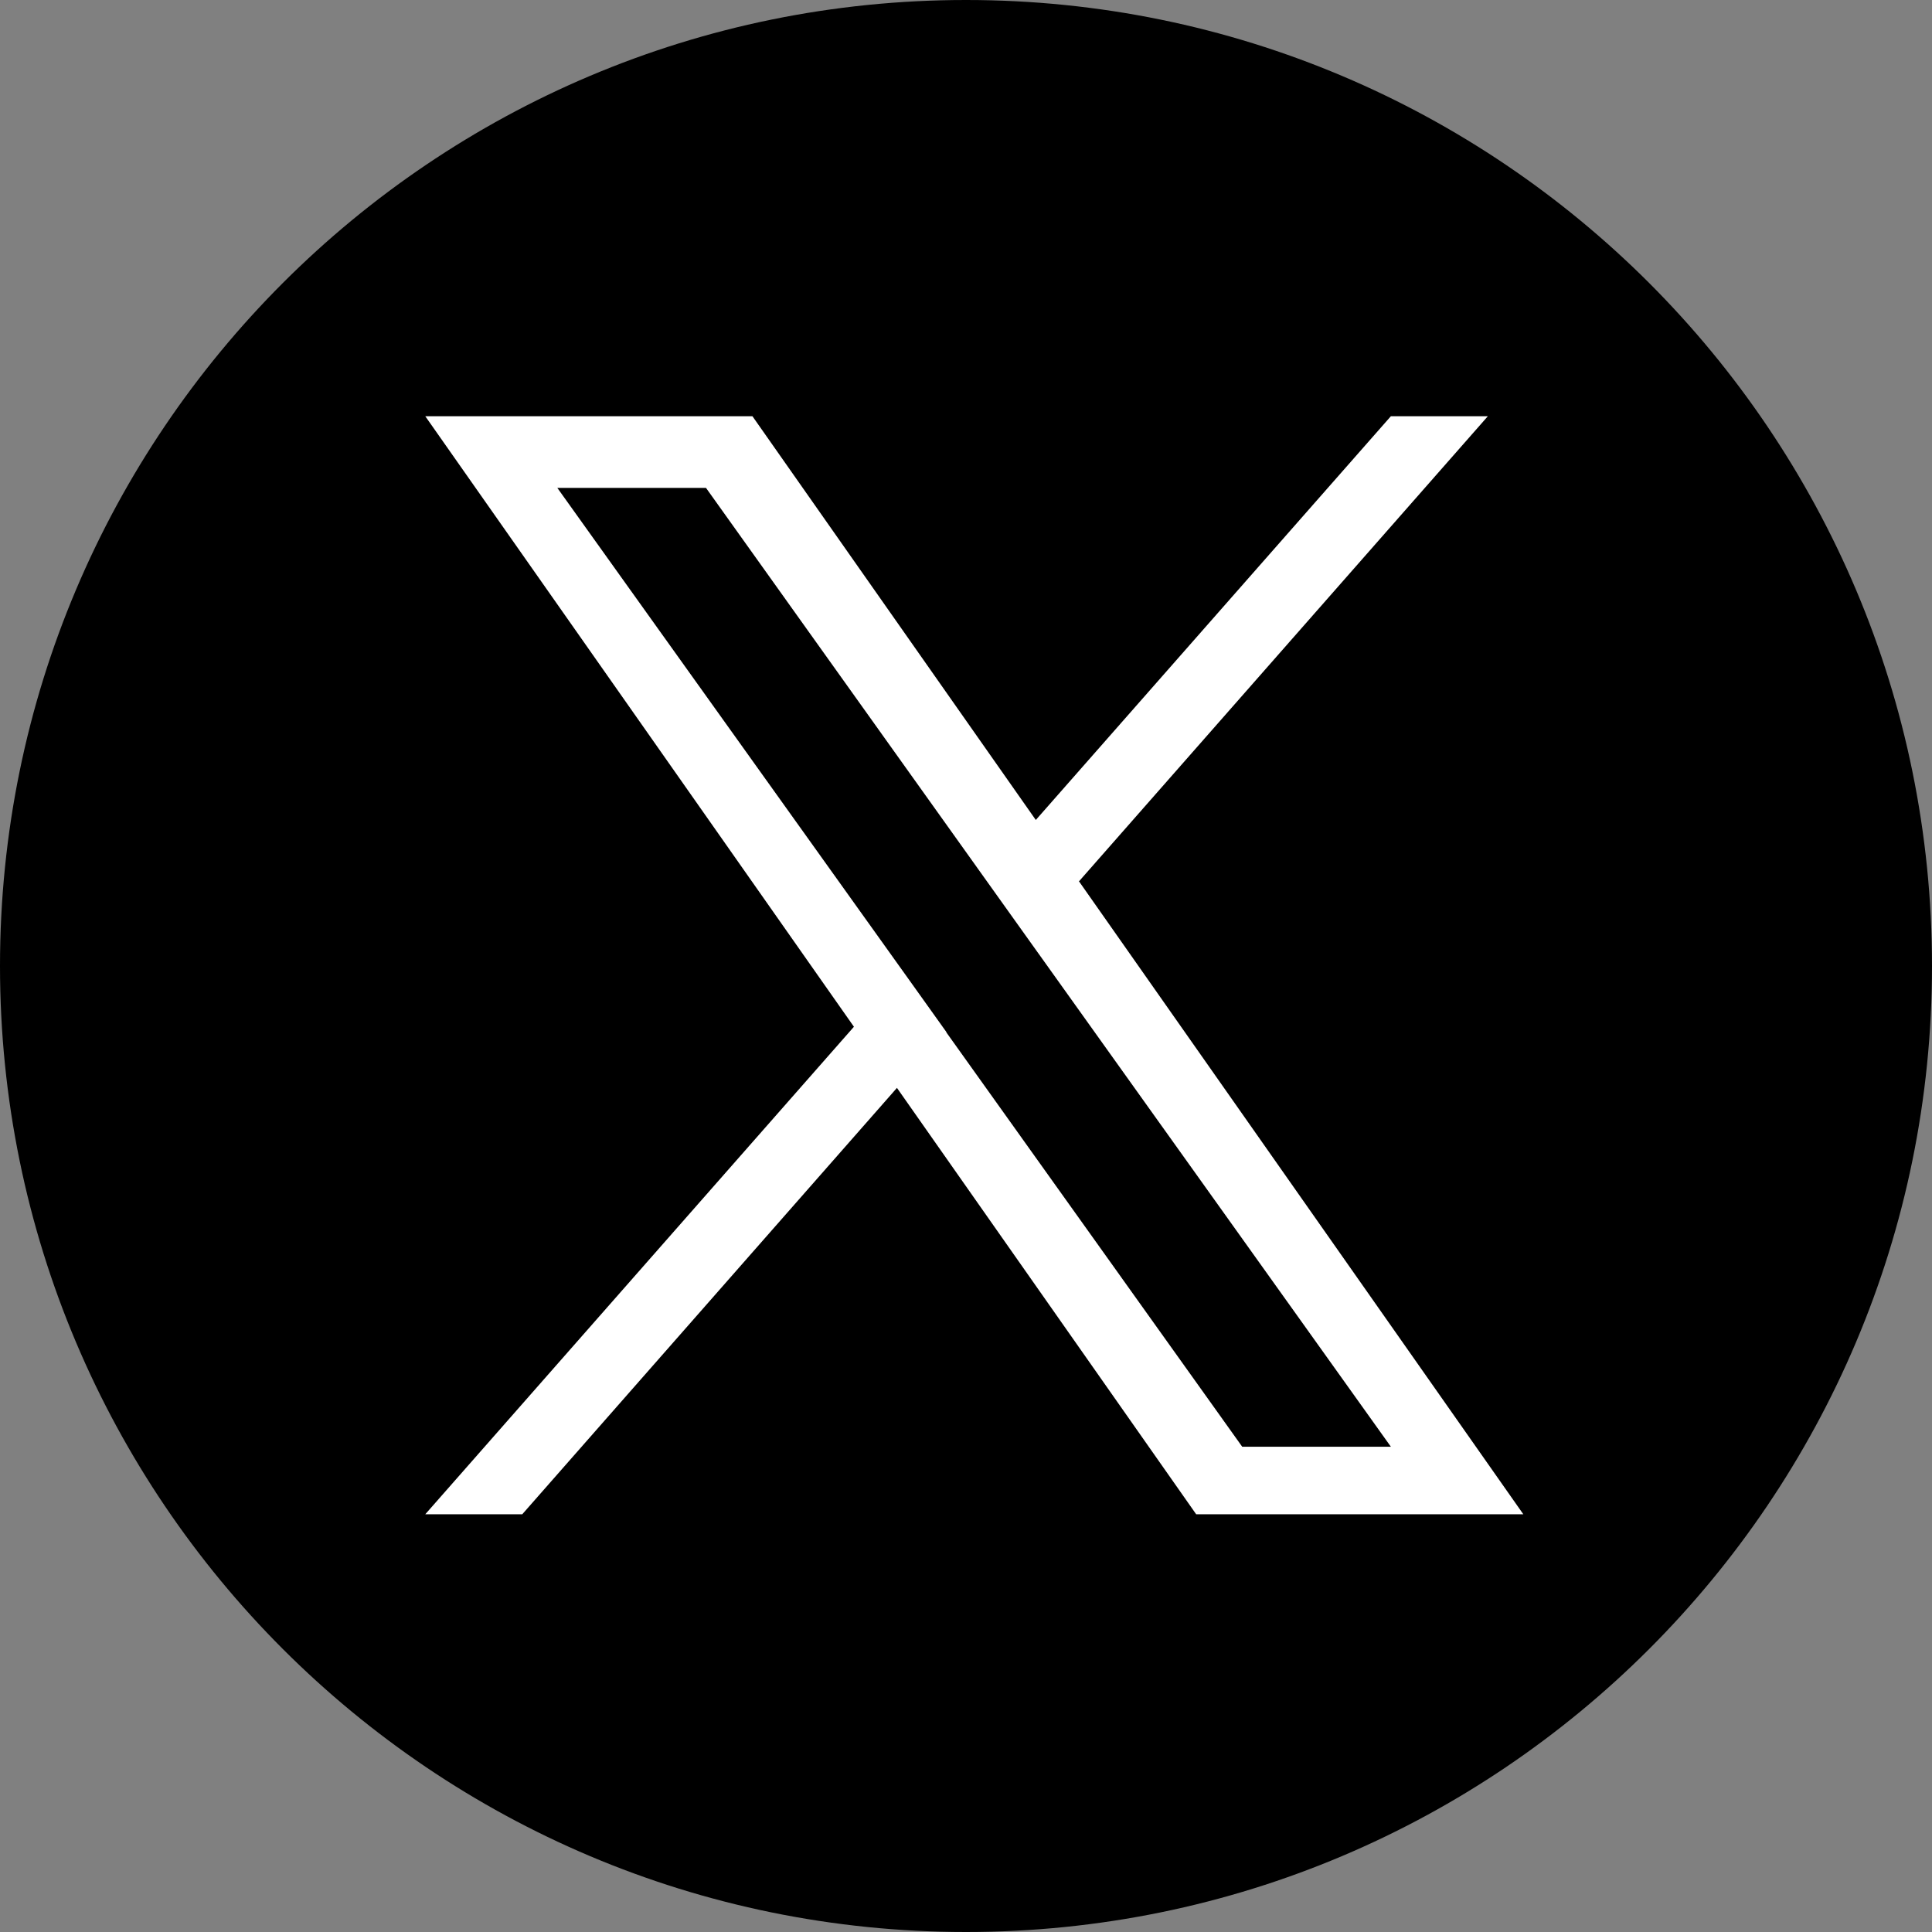
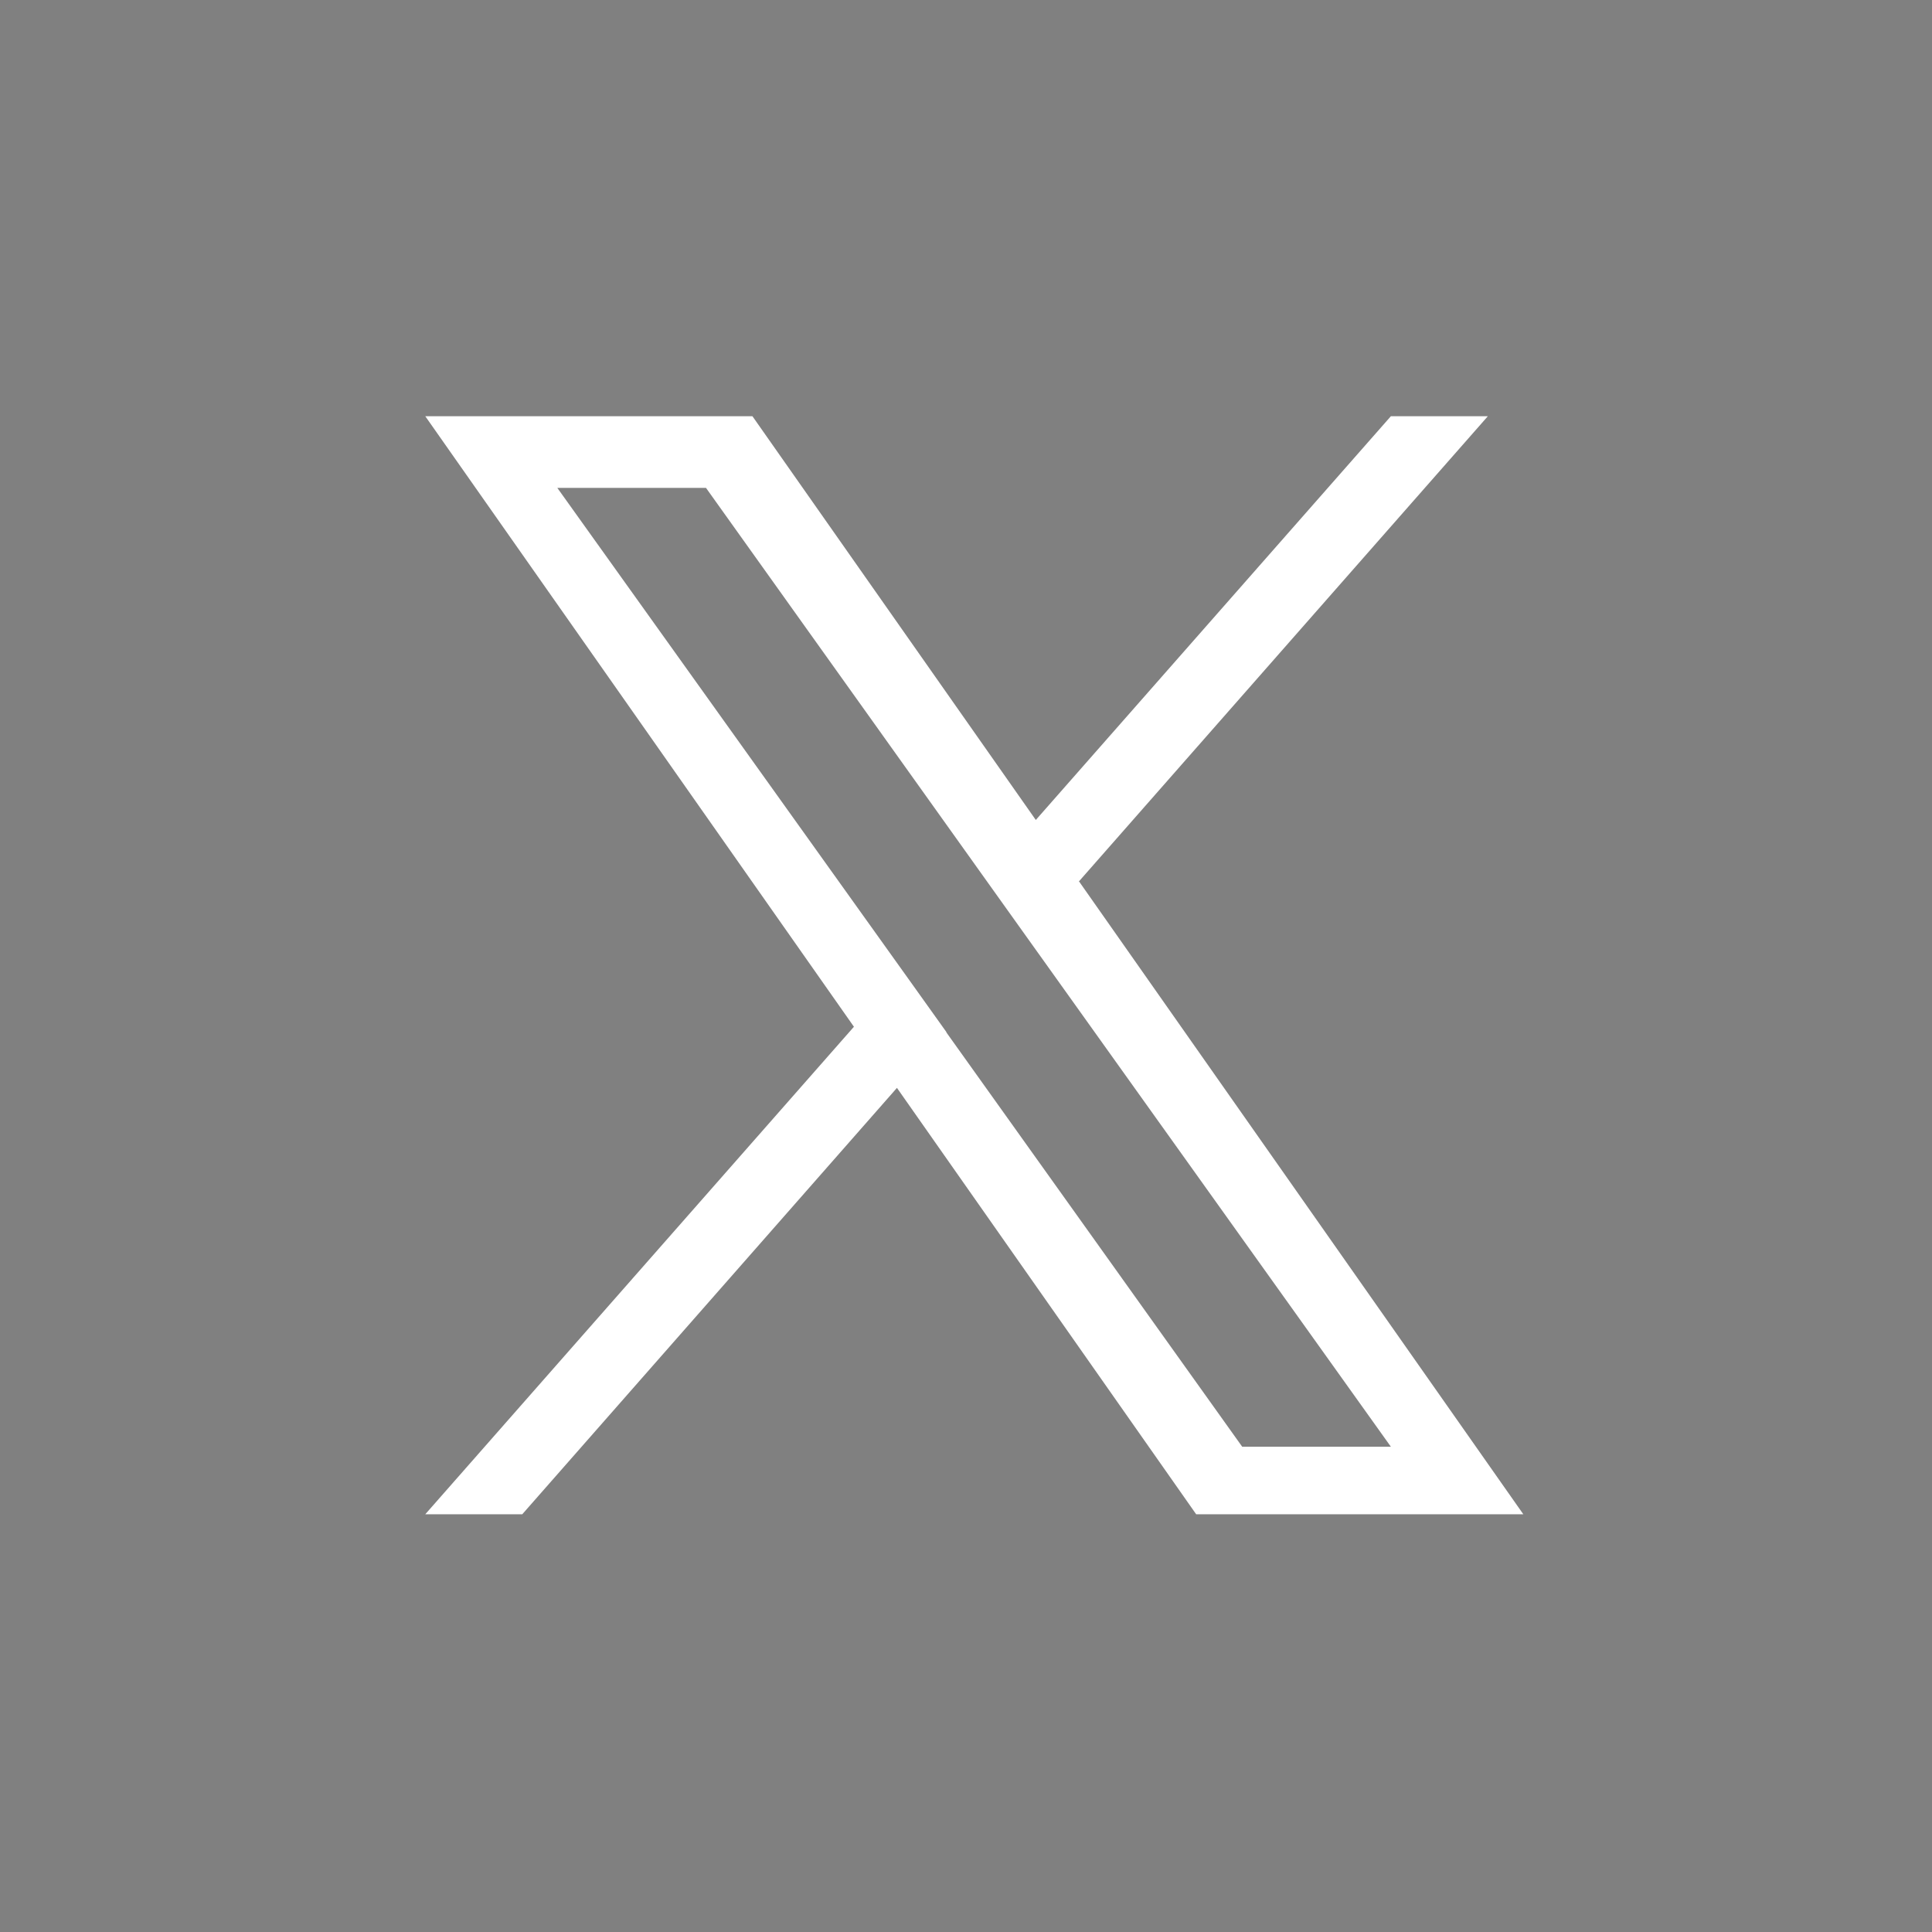
<svg xmlns="http://www.w3.org/2000/svg" width="7.1in" height="7.1in" version="1.1" viewBox="0 0 512 512">
  <rect x="0" y="0" width="512" height="512" fill="#808080" stroke="none" />
  <defs>
    <style>
      .cls-1 {
        fill: #fff;
      }
    </style>
  </defs>
  <g>
    <g id="Layer_1">
-       <path d="M256,0C114.6,0,0,114.6,0,256s114.6,256,256,256,256-114.6,256-256S397.4,0,256,0Z" />
      <path class="cls-1" d="M286,233.5l108.3-123.2h-25.7l-94.1,107-75.1-107h-86.7l113.6,161.8-113.6,129.2h25.7l99.3-113,79.3,113h86.7l-117.8-167.8ZM250.8,273.5l-11.5-16.1-91.6-128.1h39.4l73.9,103.5,11.5,16.1,96.1,134.5h-39.4l-78.4-109.8Z" />
    </g>
  </g>
</svg>